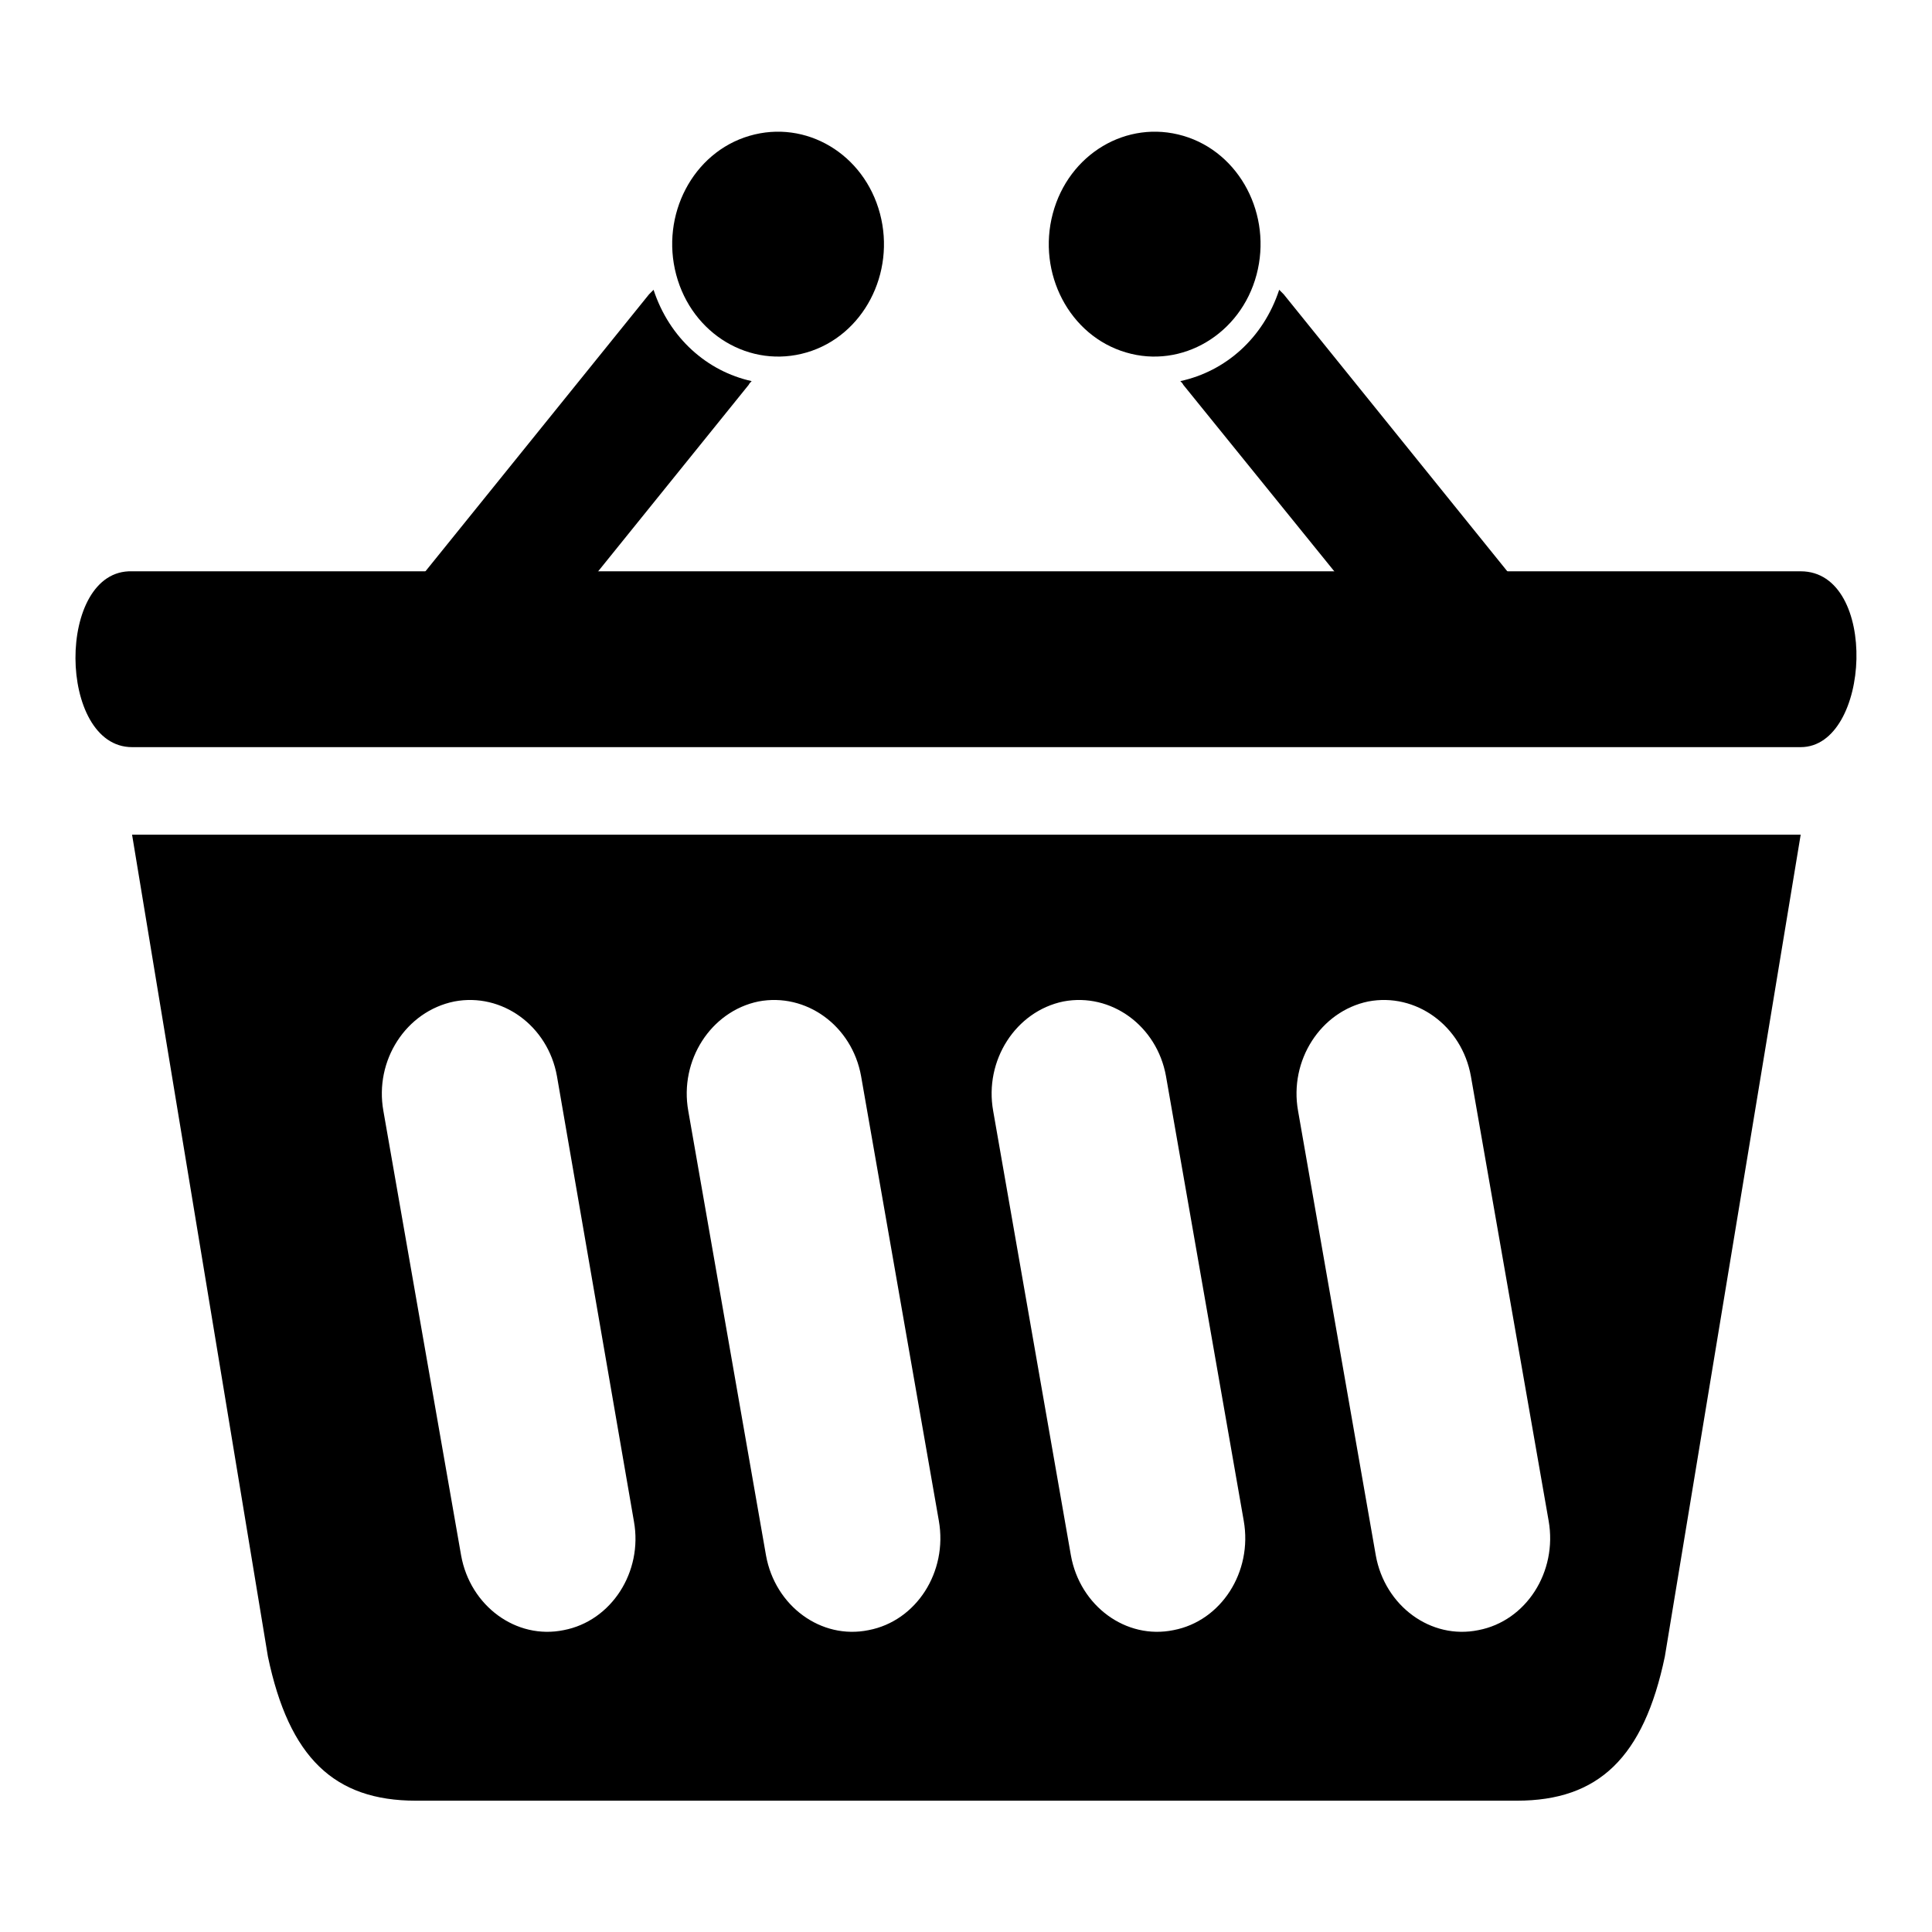
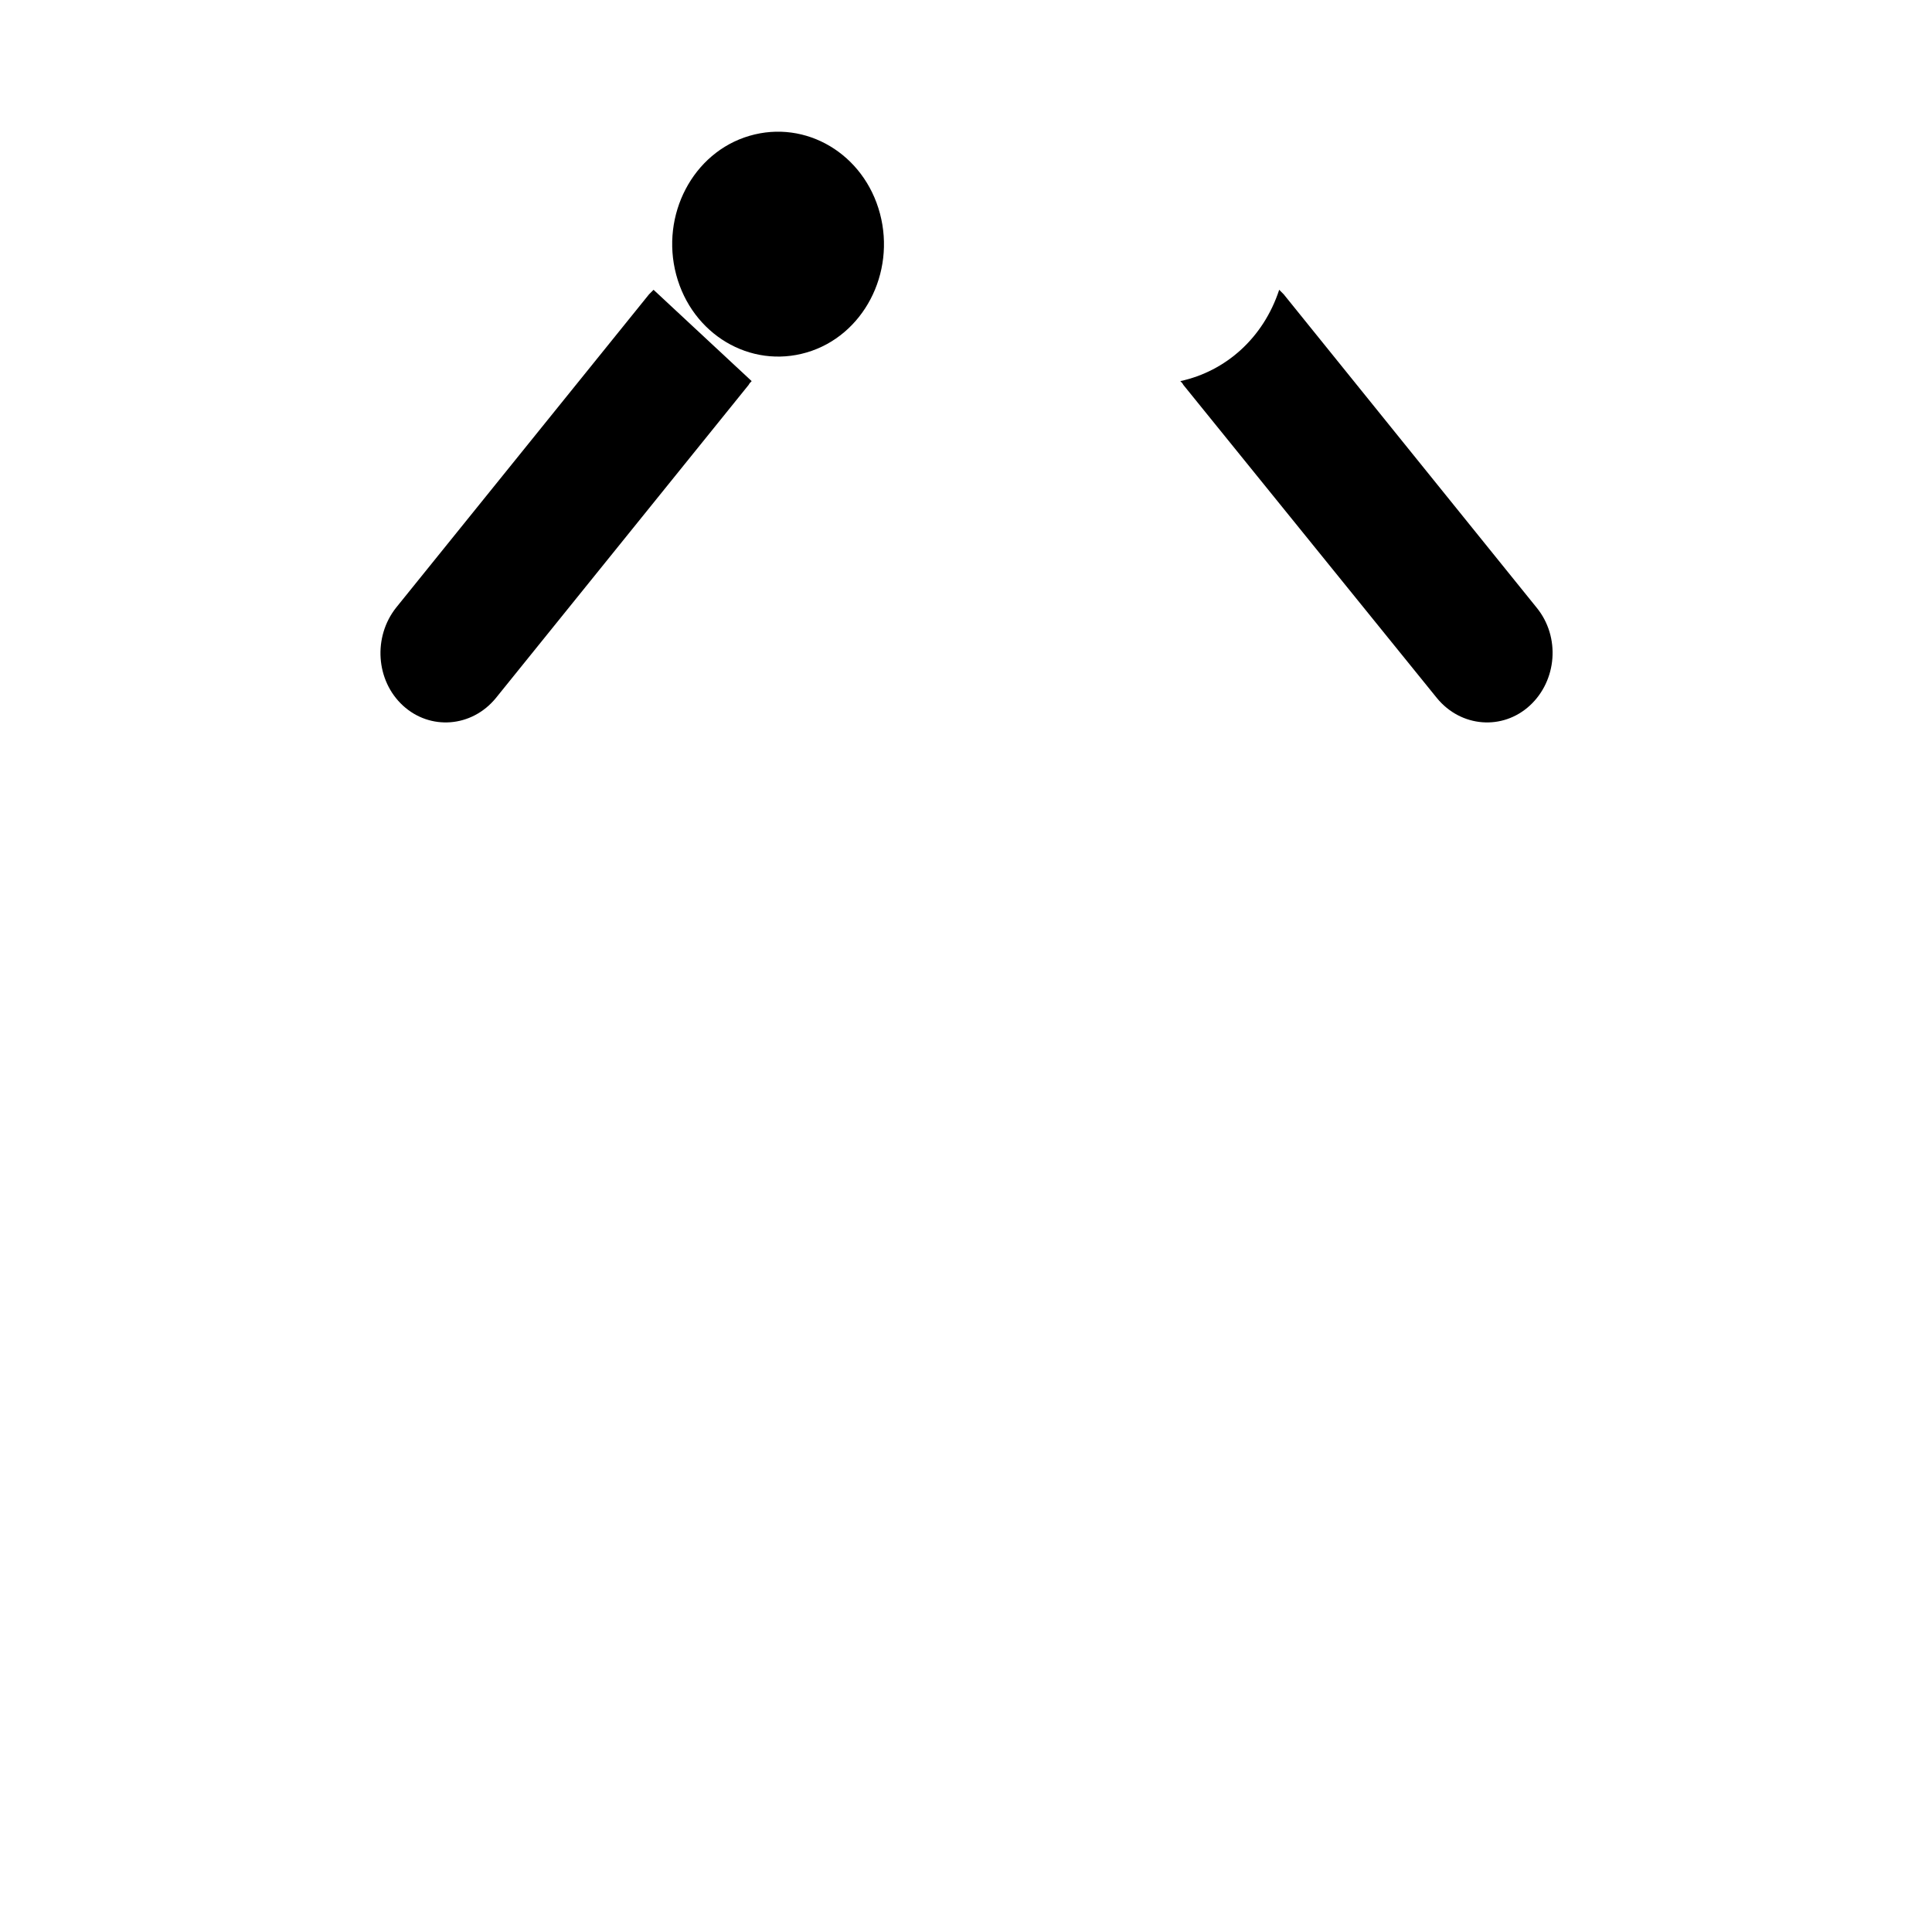
<svg xmlns="http://www.w3.org/2000/svg" version="1.1" x="0px" y="0px" viewBox="0 0 256 256" enable-background="new 0 0 256 256" xml:space="preserve">
  <g>
    <g>
-       <path fill="#000000" d="M133.9,110.6h-11.6H17.5l18,108.9c2.8,13.4,8.8,19.1,19.6,19.1h65.2h15.6H201c10.8,0,16.8-5.7,19.6-19.1l18-108.9H133.9L133.9,110.6z M74.7,216c-6.3,1.3-12.4-3.2-13.6-9.9l-10.3-58.9c-1.2-6.7,3-13.2,9.4-14.5c6.3-1.2,12.4,3.2,13.6,9.9L84,201.6C85.2,208.3,81,214.8,74.7,216z M115.1,216c-6.3,1.3-12.4-3.2-13.6-9.9l-10.3-58.9c-1.2-6.7,3-13.2,9.3-14.5c6.3-1.2,12.4,3.2,13.6,9.9l10.3,58.9C125.6,208.3,121.4,214.8,115.1,216z M155.5,216c-6.3,1.3-12.4-3.2-13.6-9.9l-10.3-58.9c-1.2-6.7,3-13.2,9.3-14.5c6.3-1.2,12.4,3.2,13.6,9.9l10.3,58.9C166,208.3,161.8,214.8,155.5,216z M195.9,216c-6.3,1.3-12.4-3.2-13.6-9.9L172,147.2c-1.2-6.7,3-13.2,9.3-14.5c6.3-1.2,12.4,3.2,13.6,9.9l10.3,58.9C206.4,208.3,202.2,214.8,195.9,216z" />
      <path fill="#000000" d="M89.6,36.4c-2.1-7.9,2.2-16.2,9.7-18.4c7.5-2.2,15.2,2.4,17.3,10.3c2.1,7.9-2.2,16.2-9.7,18.4C99.4,48.9,91.7,44.3,89.6,36.4z" />
-       <path fill="#000000" d="M86.6,38.4c-0.2,0.2-0.4,0.4-0.6,0.6L52.5,80.5c-3.1,3.9-2.7,9.7,0.9,13c3.6,3.3,9.1,2.9,12.3-1L99.2,51c0.1-0.2,0.2-0.3,0.4-0.5C93.7,49.2,88.7,44.8,86.6,38.4z" />
-       <path fill="#000000" d="M166.5,36.4c2.1-7.9-2.2-16.2-9.7-18.4c-7.5-2.2-15.2,2.4-17.3,10.3c-2.1,7.9,2.2,16.2,9.7,18.4C156.6,48.9,164.4,44.3,166.5,36.4z" />
+       <path fill="#000000" d="M86.6,38.4c-0.2,0.2-0.4,0.4-0.6,0.6L52.5,80.5c-3.1,3.9-2.7,9.7,0.9,13c3.6,3.3,9.1,2.9,12.3-1L99.2,51c0.1-0.2,0.2-0.3,0.4-0.5z" />
      <path fill="#000000" d="M169.5,38.4c0.2,0.2,0.4,0.4,0.6,0.6l33.5,41.5c3.2,3.9,2.7,9.7-0.9,13s-9.1,2.9-12.3-1L156.8,51c-0.1-0.2-0.2-0.3-0.4-0.5C162.4,49.2,167.4,44.8,169.5,38.4z" />
-       <path fill="#000000" d="M238.6,99H17.5c-9.9,0-10.1-23.6,0-23.3h221.1C249,75.7,247.9,99,238.6,99z" />
    </g>
  </g>
</svg>